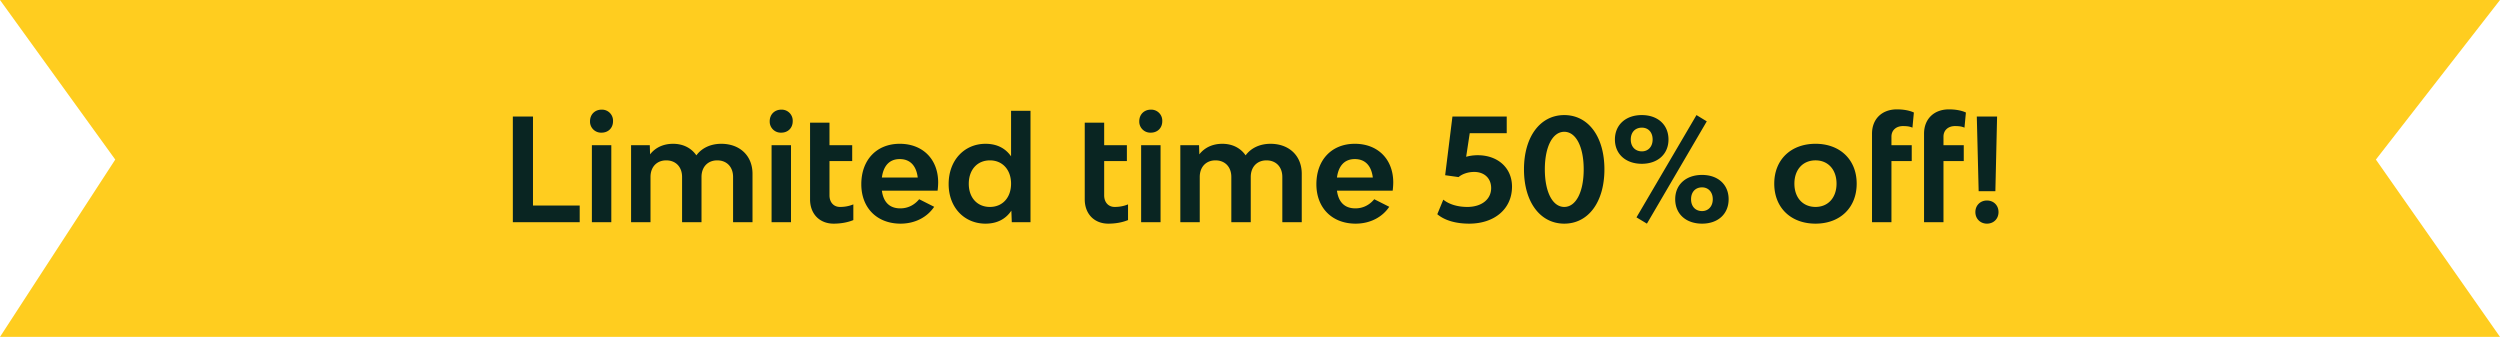
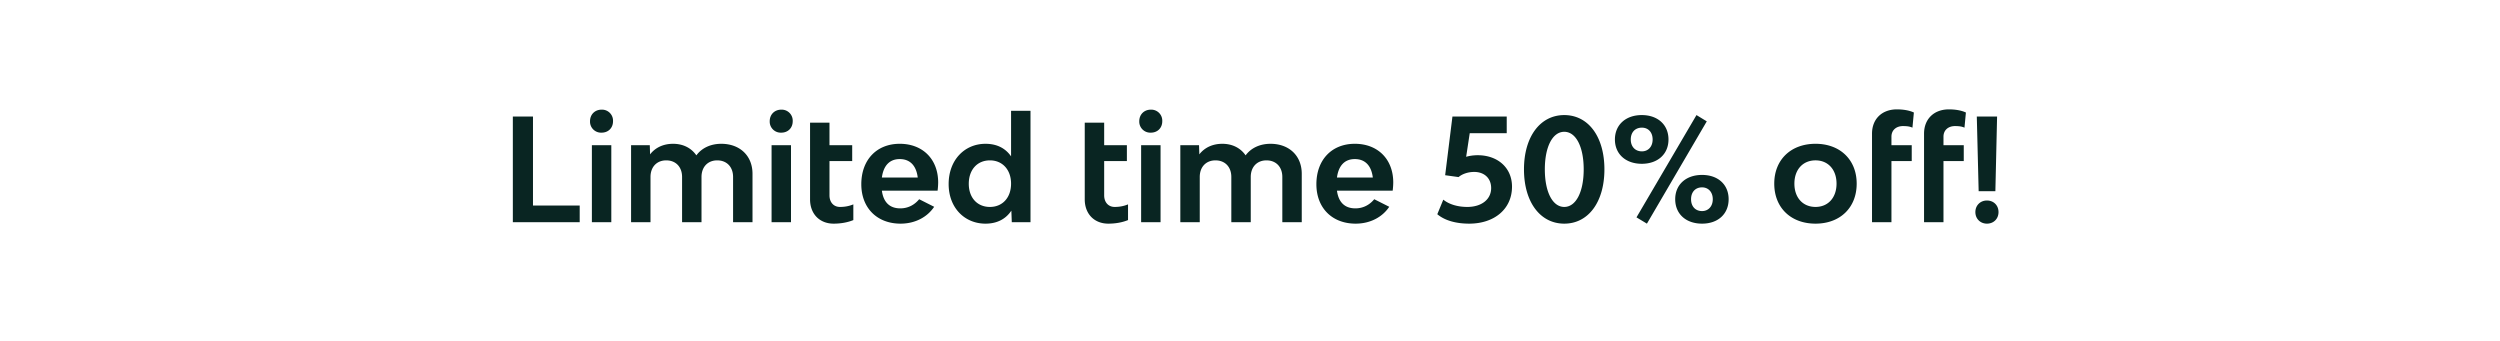
<svg xmlns="http://www.w3.org/2000/svg" width="315" height="43" fill="none">
-   <path d="M14.521 20.106L0 0h315l-15.638 20.106L315 42.447H0l14.521-22.34z" fill="#ffcd1f" />
  <path d="M67.156 25.894h5.886V28h-8.424V14.68h2.538v11.214zm8.645-9.18a1.39 1.39 0 0 1-1.458-1.44c0-.846.612-1.458 1.458-1.458a1.39 1.39 0 0 1 1.44 1.458c0 .846-.594 1.44-1.44 1.44zM74.577 28v-9.702h2.448V28h-2.448zm16.297-9.882c2.358 0 3.942 1.512 3.942 3.78V28h-2.448v-5.706c0-1.26-.792-2.088-1.998-2.088-1.188 0-1.98.828-1.98 2.088V28h-2.448v-5.706c0-1.26-.792-2.088-1.998-2.088-1.188 0-1.98.828-1.98 2.088V28h-2.448v-9.702h2.358l.036 1.152c.684-.882 1.71-1.332 2.898-1.332 1.278 0 2.304.54 2.934 1.458.702-.954 1.836-1.458 3.132-1.458zm7.568-1.404a1.39 1.39 0 0 1-1.458-1.44c0-.846.612-1.458 1.458-1.458a1.39 1.39 0 0 1 1.44 1.458c0 .846-.594 1.44-1.44 1.44zM97.218 28v-9.702h2.448V28h-2.448zm8.611-1.926c.576 0 1.134-.09 1.692-.324v1.98c-.738.306-1.62.45-2.484.45-1.764 0-2.97-1.224-2.97-3.06v-9.666h2.448v2.844h2.862v1.998h-2.862v4.32c0 .882.54 1.458 1.314 1.458zm12.38-3.078a8.88 8.88 0 0 1-.072 1.026h-7.02c.18 1.368.9 2.232 2.322 2.232.99 0 1.8-.45 2.376-1.152l1.89.954c-.864 1.296-2.394 2.124-4.23 2.124-2.97 0-4.95-1.98-4.95-4.968 0-3.06 1.926-5.094 4.842-5.094 2.898 0 4.842 1.944 4.842 4.878zm-4.842-2.952c-1.296 0-2.052.846-2.25 2.322h4.518c-.18-1.476-.954-2.322-2.268-2.322zm14.028-6.084h2.448V28h-2.358l-.054-1.458c-.684 1.026-1.764 1.638-3.258 1.638-2.628 0-4.644-1.998-4.644-4.986 0-3.042 2.016-5.076 4.644-5.076 1.476 0 2.538.594 3.222 1.584V13.96zm-2.664 12.114c1.584 0 2.664-1.17 2.664-2.934 0-1.746-1.08-2.934-2.664-2.934-1.602 0-2.664 1.188-2.664 2.952 0 1.746 1.062 2.916 2.664 2.916zm15.709 0c.576 0 1.134-.09 1.692-.324v1.98c-.738.306-1.62.45-2.484.45-1.764 0-2.97-1.224-2.97-3.06v-9.666h2.448v2.844h2.862v1.998h-2.862v4.32c0 .882.54 1.458 1.314 1.458zm4.566-9.36a1.39 1.39 0 0 1-1.458-1.44c0-.846.612-1.458 1.458-1.458a1.39 1.39 0 0 1 1.44 1.458c0 .846-.594 1.44-1.44 1.44zM143.782 28v-9.702h2.448V28h-2.448zm16.297-9.882c2.358 0 3.942 1.512 3.942 3.78V28h-2.448v-5.706c0-1.26-.792-2.088-1.998-2.088-1.188 0-1.98.828-1.98 2.088V28h-2.448v-5.706c0-1.26-.792-2.088-1.998-2.088-1.188 0-1.98.828-1.98 2.088V28h-2.448v-9.702h2.358l.036 1.152c.684-.882 1.71-1.332 2.898-1.332 1.278 0 2.304.54 2.934 1.458.702-.954 1.836-1.458 3.132-1.458zm15.47 4.878a8.88 8.88 0 0 1-.072 1.026h-7.02c.18 1.368.9 2.232 2.322 2.232.99 0 1.8-.45 2.376-1.152l1.89.954c-.864 1.296-2.394 2.124-4.23 2.124-2.97 0-4.95-1.98-4.95-4.968 0-3.06 1.926-5.094 4.842-5.094 2.898 0 4.842 1.944 4.842 4.878zm-4.842-2.952c-1.296 0-2.052.846-2.25 2.322h4.518c-.18-1.476-.954-2.322-2.268-2.322zm14.407 8.136c-1.656 0-3.078-.396-4.014-1.188l.756-1.836c.774.63 1.89.918 3.024.918 1.8 0 3.006-.954 3.006-2.376 0-1.224-.846-2.034-2.142-2.034-.792 0-1.53.27-1.962.648l-1.692-.234.918-7.398h6.84v2.106h-4.662l-.45 2.97c.378-.108.864-.198 1.458-.198 2.52 0 4.32 1.584 4.32 3.96 0 2.808-2.214 4.662-5.4 4.662zm11.984 0c-3.042 0-5.076-2.736-5.076-6.84s2.034-6.84 5.076-6.84 5.058 2.736 5.058 6.84-2.016 6.84-5.058 6.84zm0-2.106c1.476 0 2.448-1.89 2.448-4.734s-.972-4.734-2.448-4.734-2.448 1.89-2.448 4.734.972 4.734 2.448 4.734zm9.766-5.436c-2.016 0-3.384-1.224-3.384-3.06 0-1.854 1.368-3.078 3.384-3.078s3.366 1.224 3.366 3.078c0 1.836-1.35 3.06-3.366 3.06zm.648 7.542l-1.314-.792 7.56-12.888 1.296.792-7.542 12.888zm-.63-9.108c.792 0 1.35-.594 1.35-1.494 0-.918-.558-1.494-1.35-1.494-.846 0-1.404.576-1.404 1.494 0 .9.558 1.494 1.404 1.494zm7.578 9.108c-2.034 0-3.384-1.224-3.384-3.078 0-1.836 1.35-3.06 3.384-3.06 2.016 0 3.348 1.224 3.348 3.06 0 1.854-1.332 3.078-3.348 3.078zm0-1.584c.792 0 1.35-.594 1.35-1.494s-.558-1.494-1.35-1.494c-.846 0-1.386.594-1.386 1.494s.54 1.494 1.386 1.494zm14.298 1.584c-3.114 0-5.202-2.016-5.202-5.04 0-3.006 2.088-5.022 5.202-5.022 3.096 0 5.184 2.016 5.184 5.022 0 3.024-2.088 5.04-5.184 5.04zm0-2.106c1.584 0 2.646-1.17 2.646-2.934s-1.062-2.934-2.646-2.934c-1.602 0-2.664 1.17-2.664 2.934s1.062 2.934 2.664 2.934zm11.022-10.188c-.864 0-1.458.522-1.458 1.332v1.08h2.556v1.998h-2.556V28h-2.448V16.84c0-1.854 1.26-3.06 3.132-3.06.792 0 1.566.126 2.142.396l-.18 1.908c-.36-.162-.72-.198-1.188-.198zm6.556 0c-.864 0-1.458.522-1.458 1.332v1.08h2.556v1.998h-2.556V28h-2.448V16.84c0-1.854 1.26-3.06 3.132-3.06.792 0 1.566.126 2.142.396l-.18 1.908c-.36-.162-.72-.198-1.188-.198zm2.975 8.208l-.234-9.414h2.556l-.216 9.414h-2.106zm1.044 4.086c-.828 0-1.458-.612-1.458-1.458s.63-1.458 1.458-1.458c.846 0 1.458.612 1.458 1.458s-.612 1.458-1.458 1.458z" fill="#092522" />
</svg>